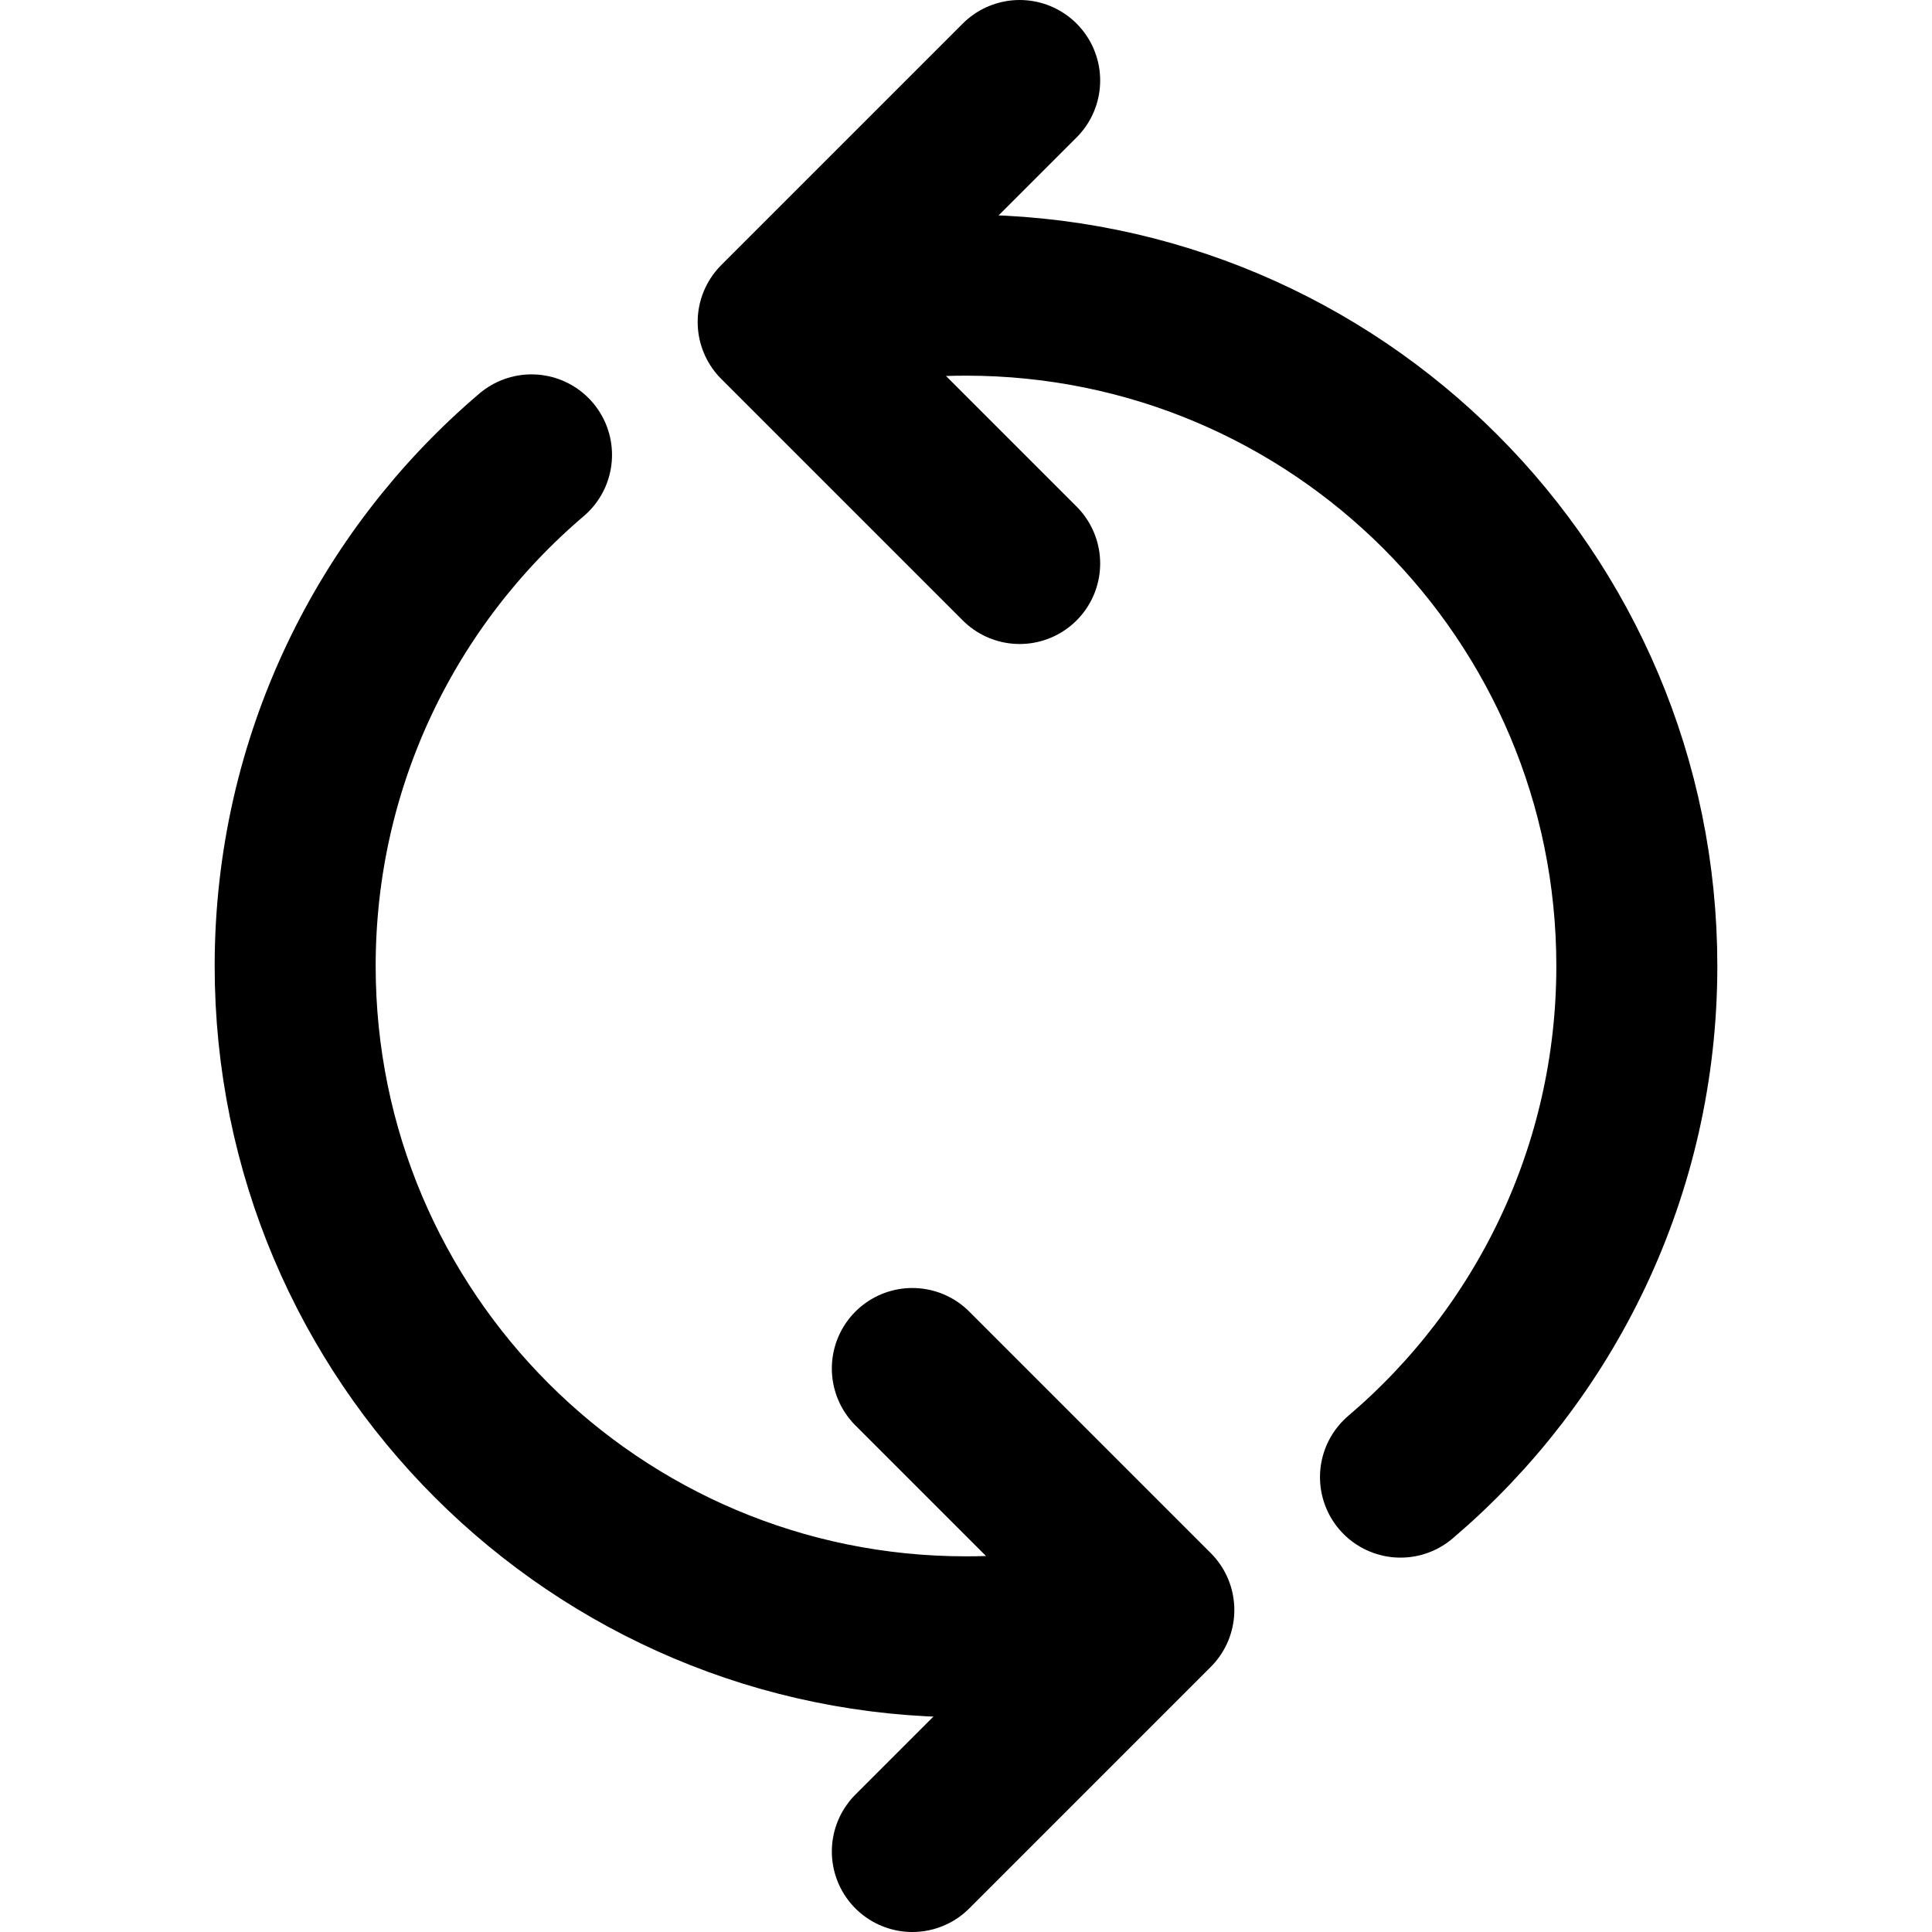
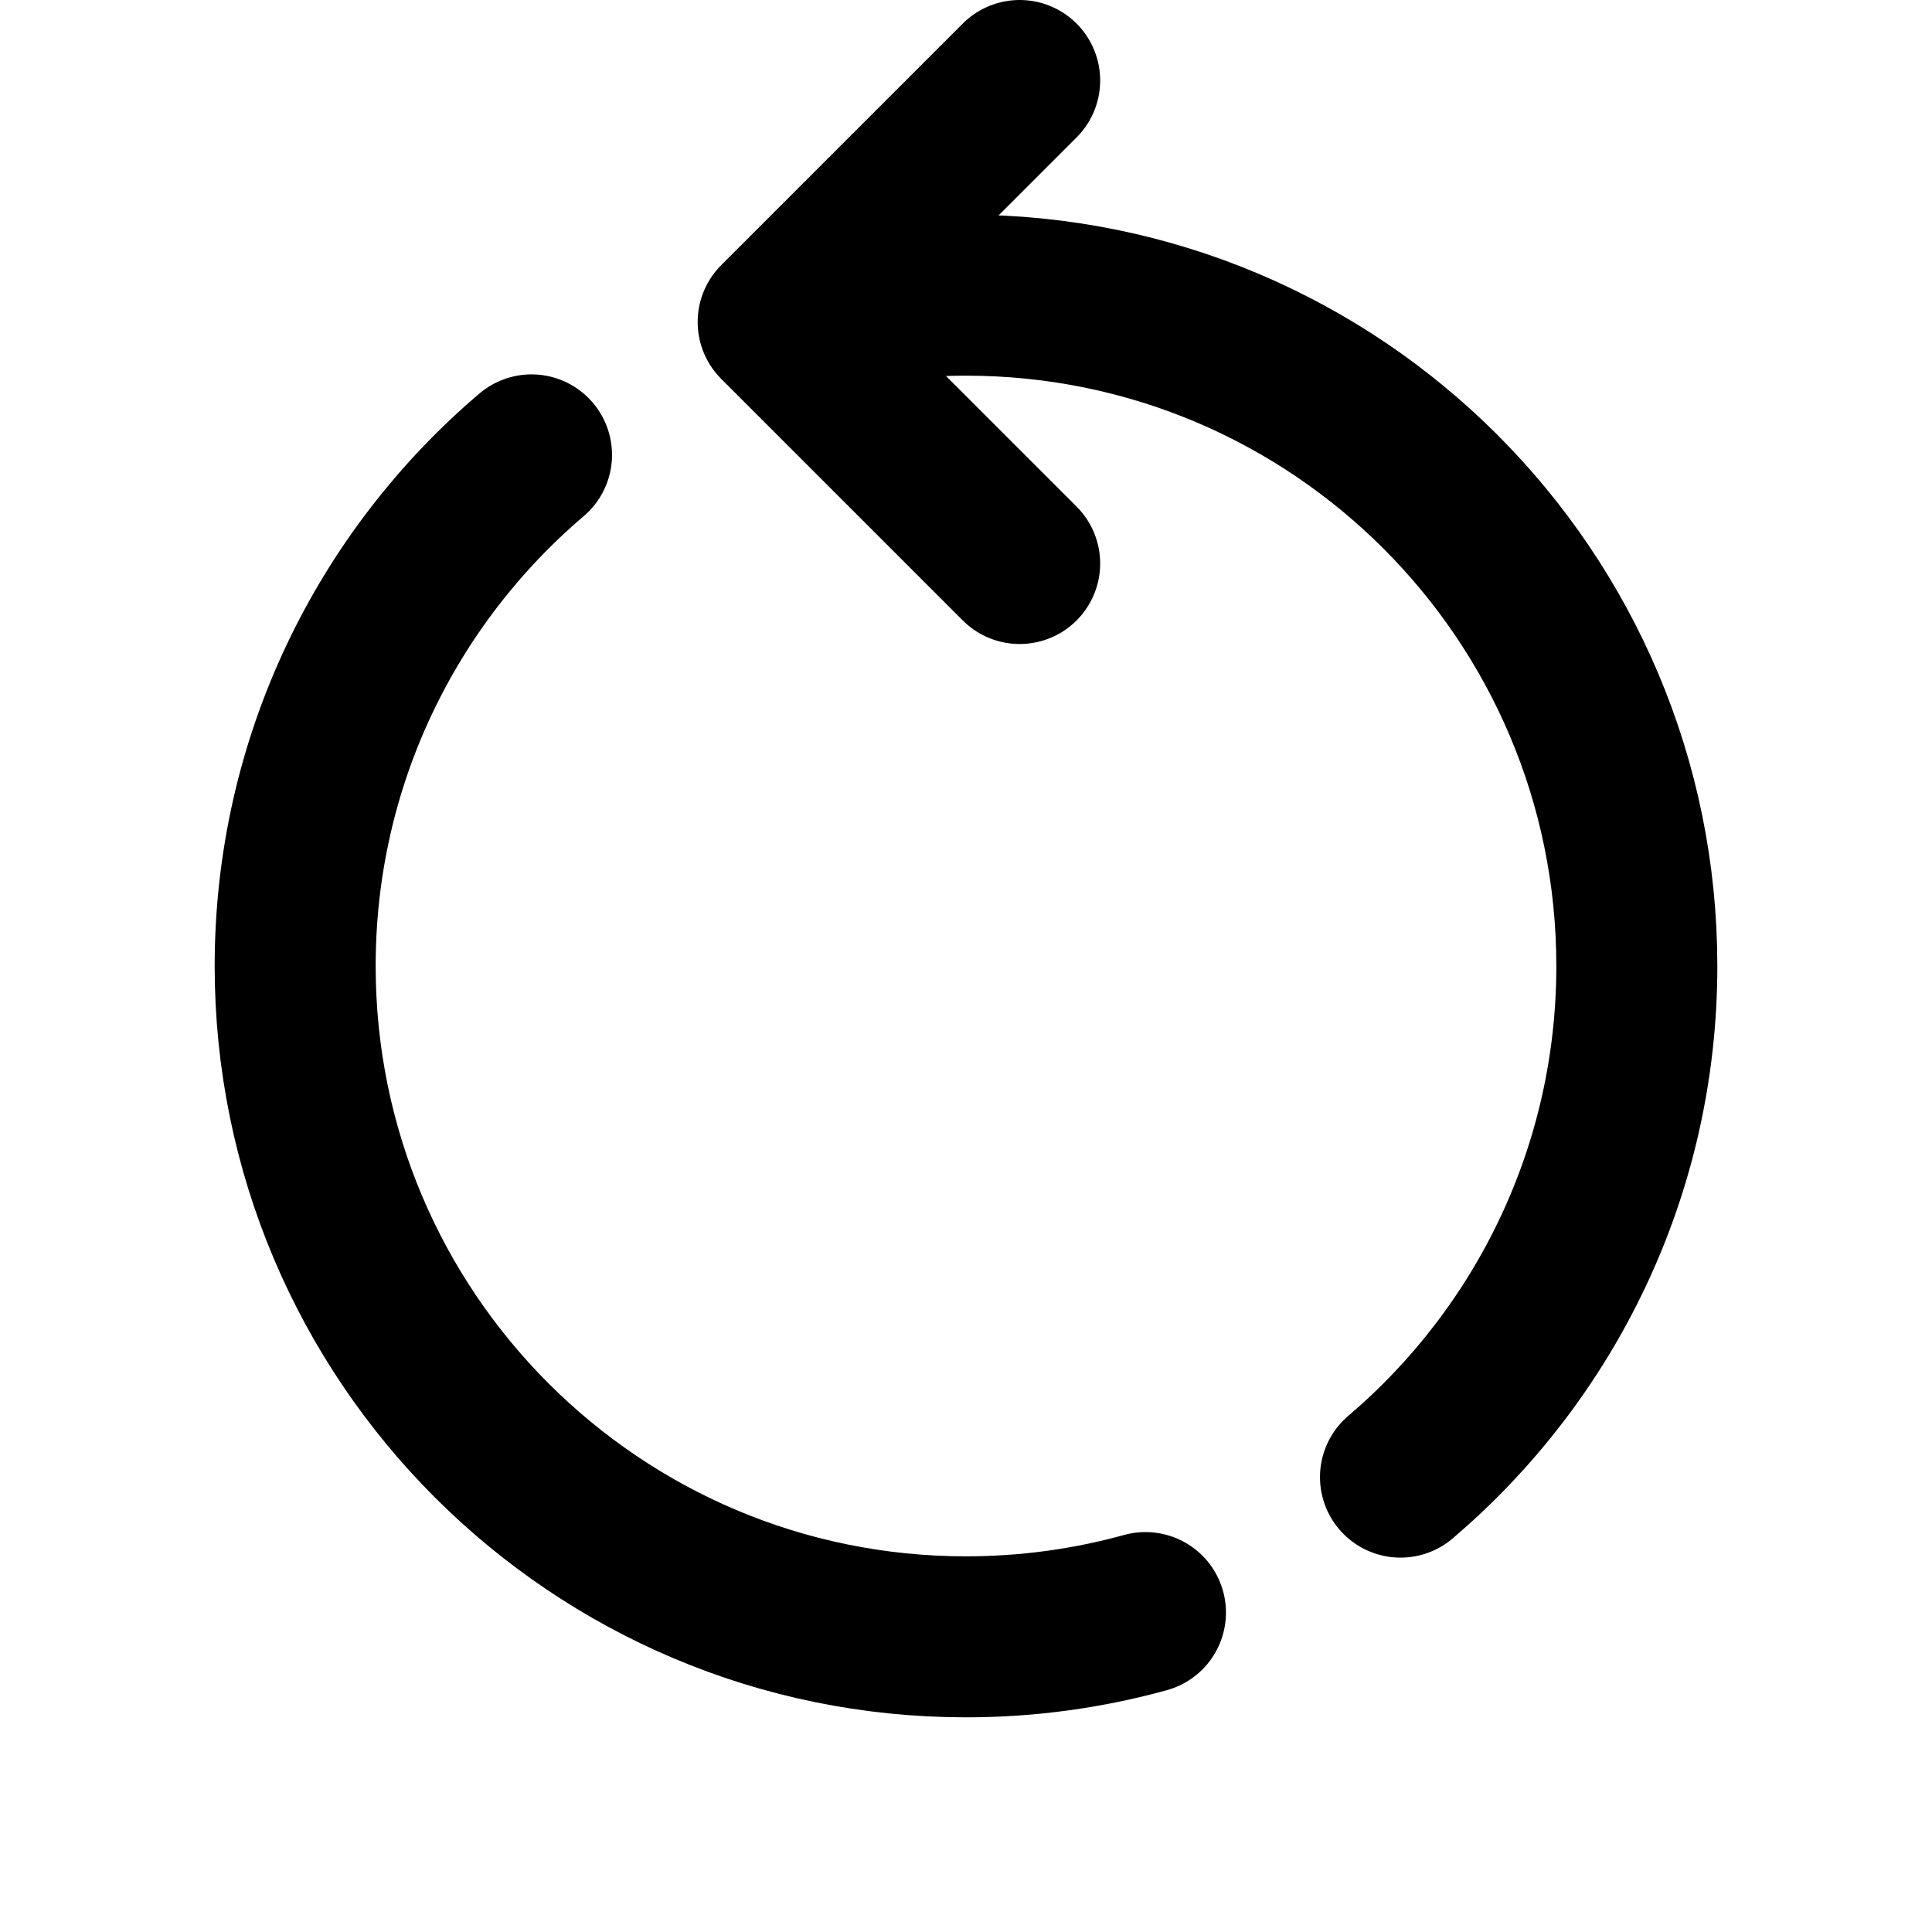
<svg xmlns="http://www.w3.org/2000/svg" height="18" width="18" viewBox="0 0 18 18">
  <title>refresh 2</title>
  <g fill="#000000" class="nc-icon-wrapper">
-     <polyline points="8.5 12.75 10.75 15 8.5 17.25" fill="none" stroke="#000000" stroke-linecap="round" stroke-linejoin="round" stroke-width="1.5" data-color="color-2" />
    <path d="M4.952,4.238c-1.347,1.146-2.202,2.855-2.202,4.762,0,3.452,2.798,6.25,6.25,6.25,.579,0,1.14-.079,1.672-.226" fill="none" stroke="#000000" stroke-linecap="round" stroke-linejoin="round" stroke-width="1.5" data-color="color-2" />
    <polyline points="9.5 5.25 7.25 3 9.5 .75" fill="none" stroke="#000000" stroke-linecap="round" stroke-linejoin="round" stroke-width="1.5" />
    <path d="M13.048,13.762c1.347-1.146,2.202-2.855,2.202-4.762,0-3.452-2.798-6.25-6.25-6.25-.597,0-1.175,.084-1.722,.24" fill="none" stroke="#000000" stroke-linecap="round" stroke-linejoin="round" stroke-width="1.5" />
  </g>
</svg>